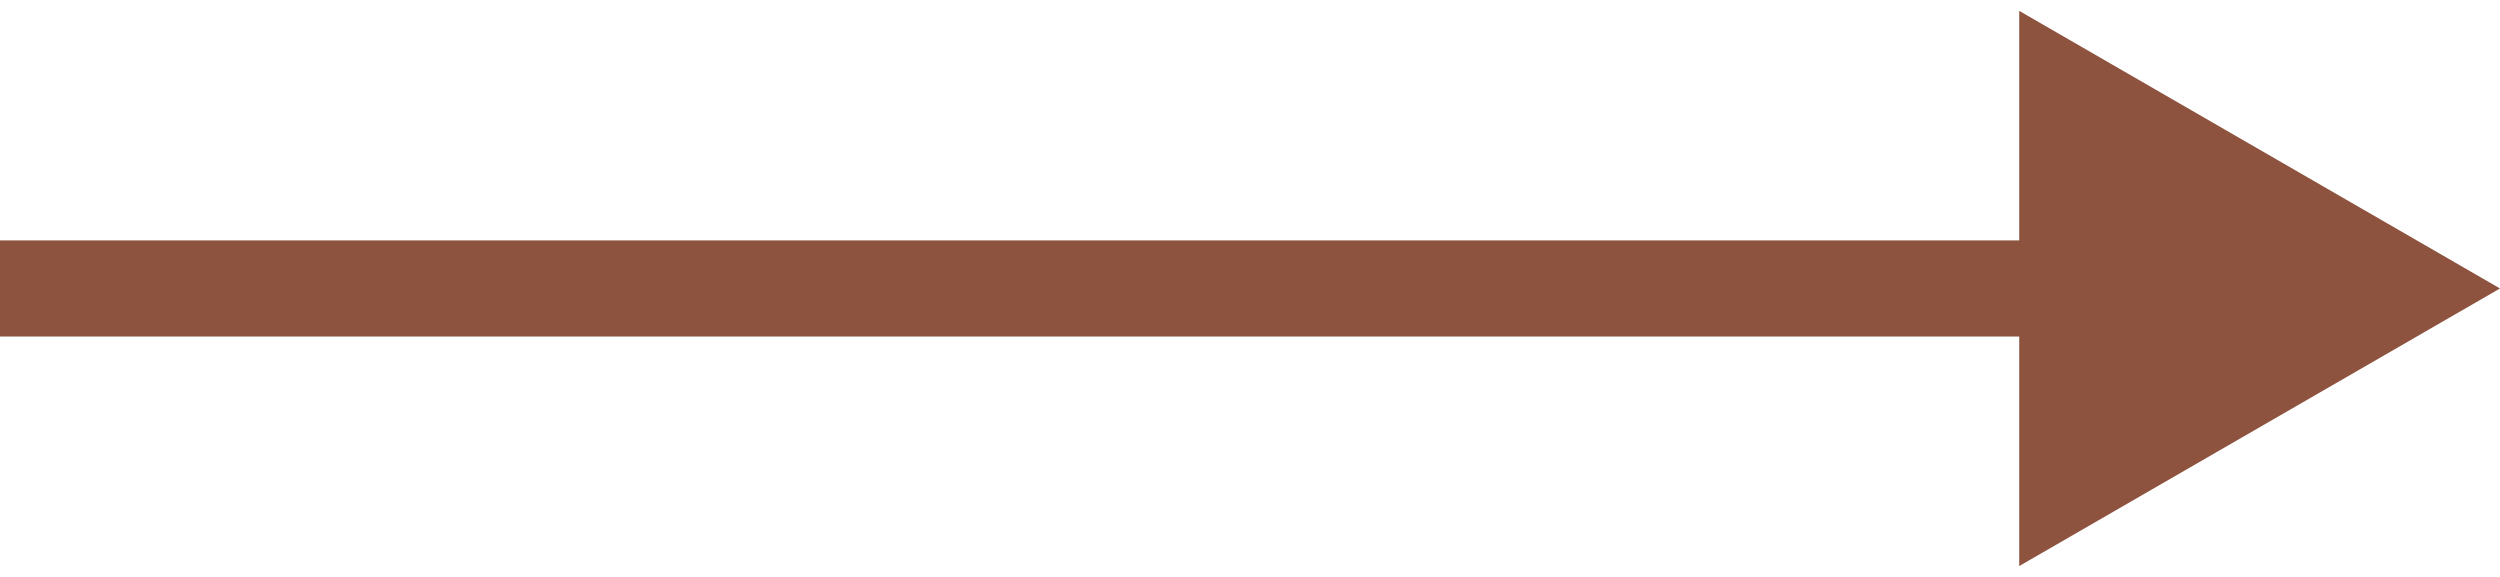
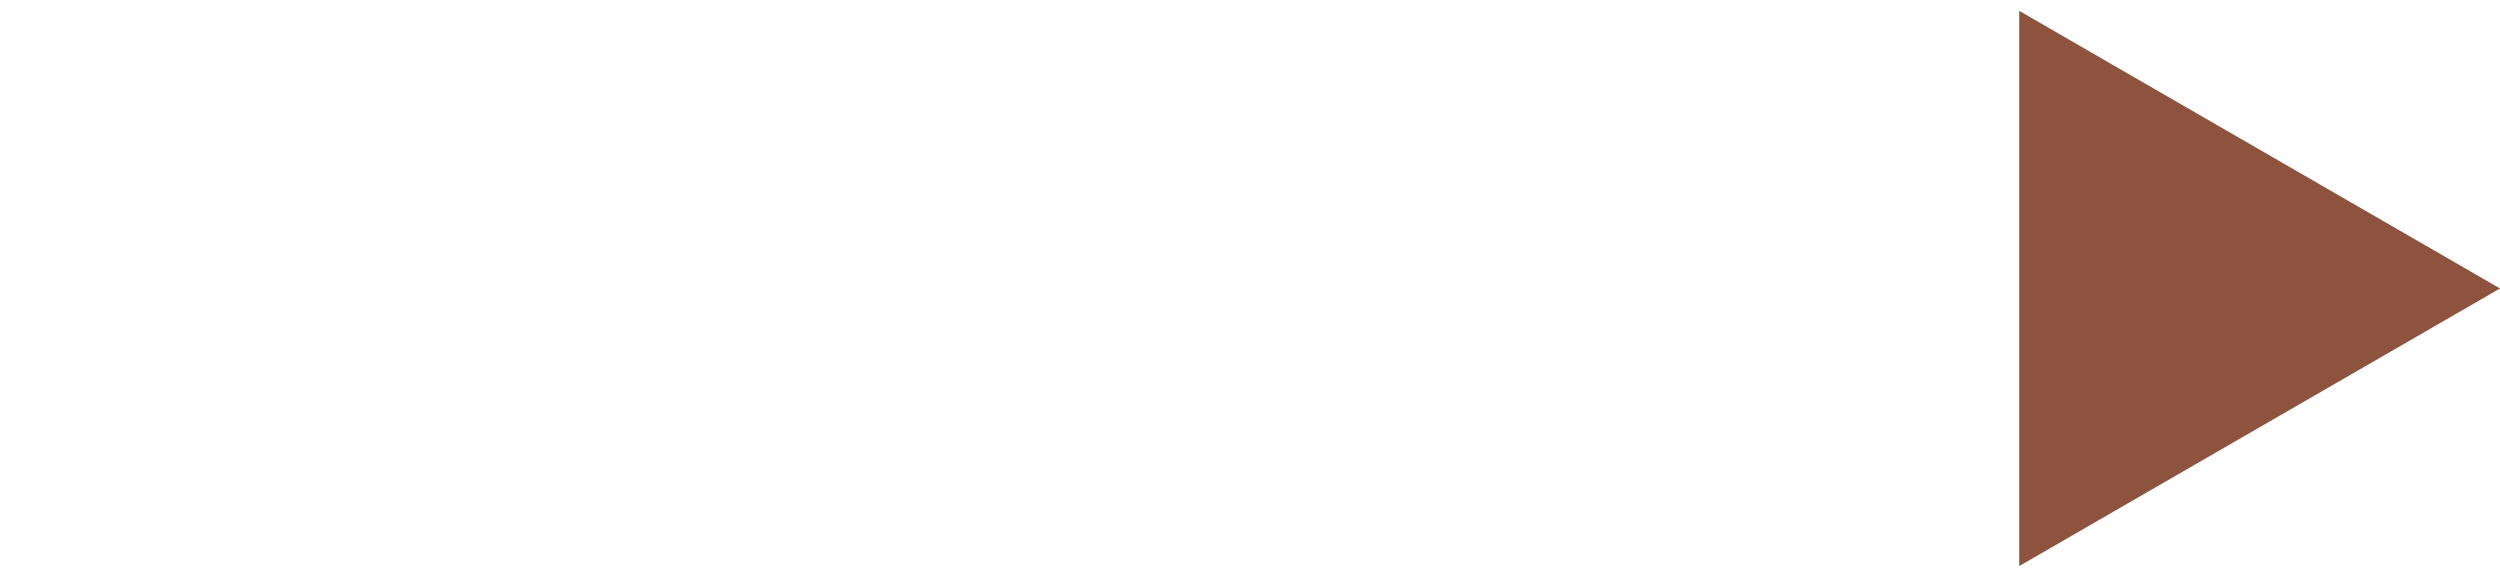
<svg xmlns="http://www.w3.org/2000/svg" width="26" height="6" viewBox="0 0 26 6" fill="none">
-   <path d="M26 3L21 0.113V5.887L26 3ZM0 3.5H21.5V2.5H0V3.5Z" fill="#8D533F" />
+   <path d="M26 3L21 0.113V5.887L26 3ZM0 3.5H21.5H0V3.5Z" fill="#8D533F" />
</svg>